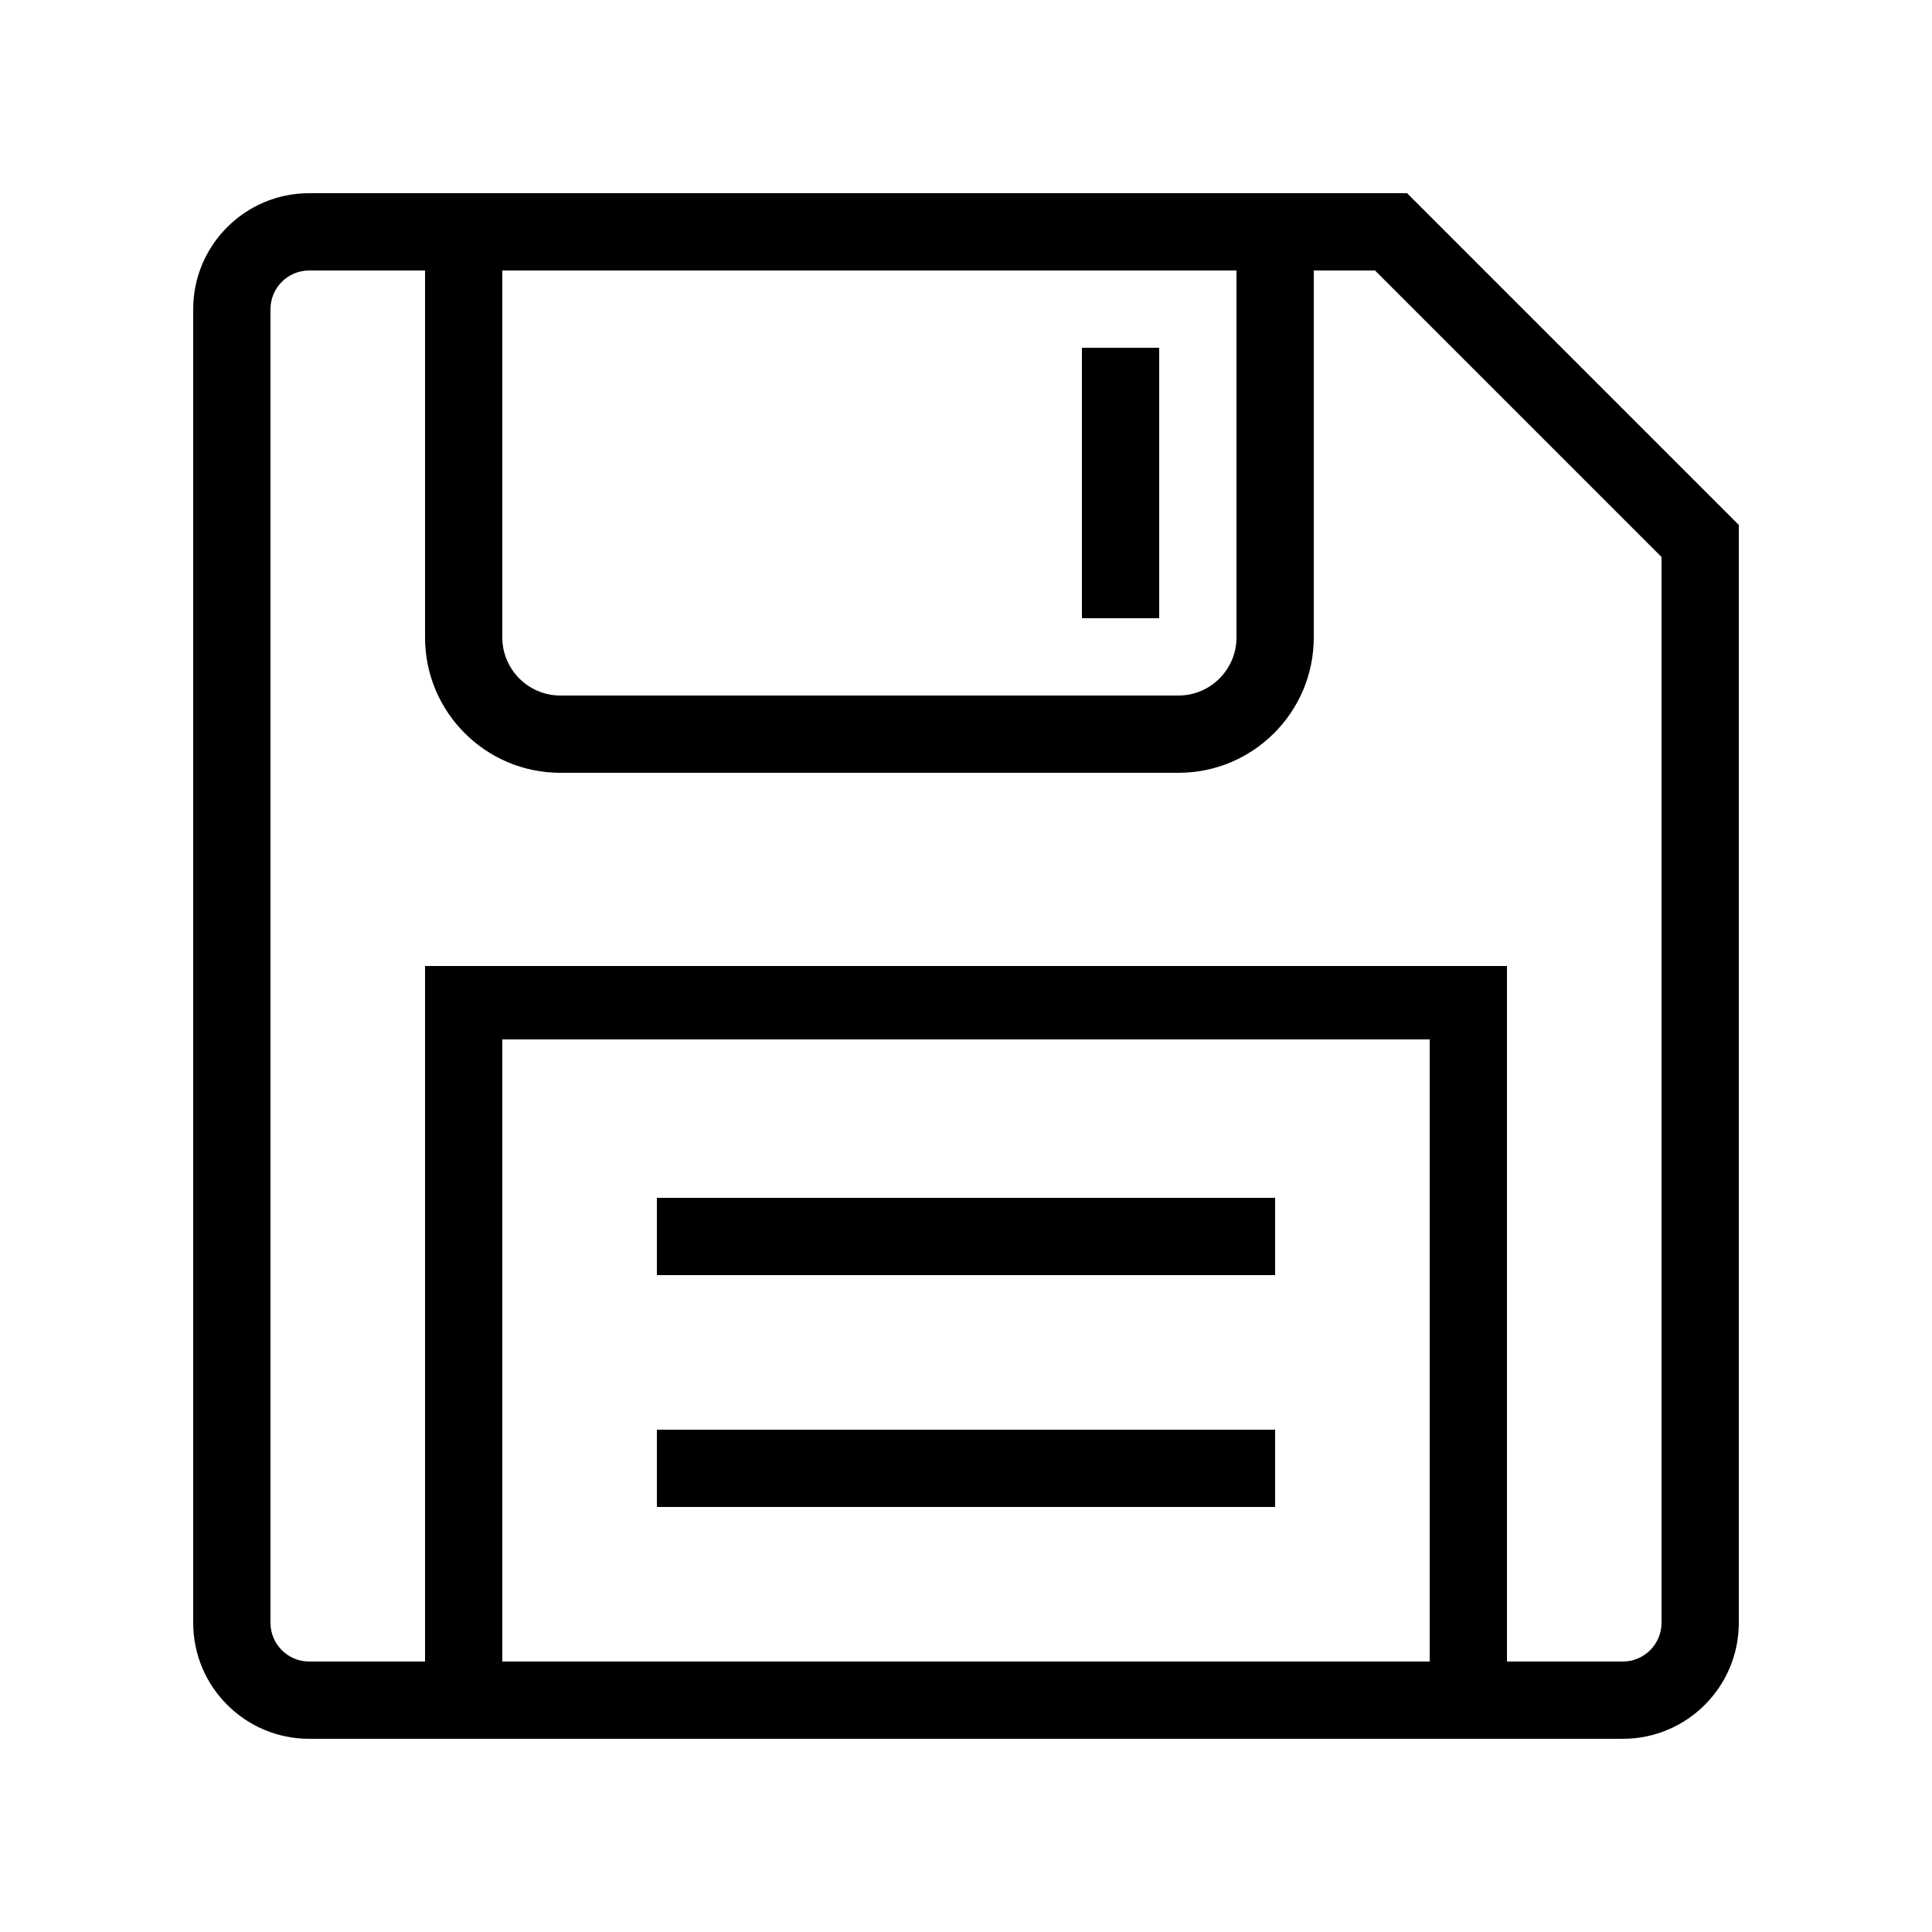
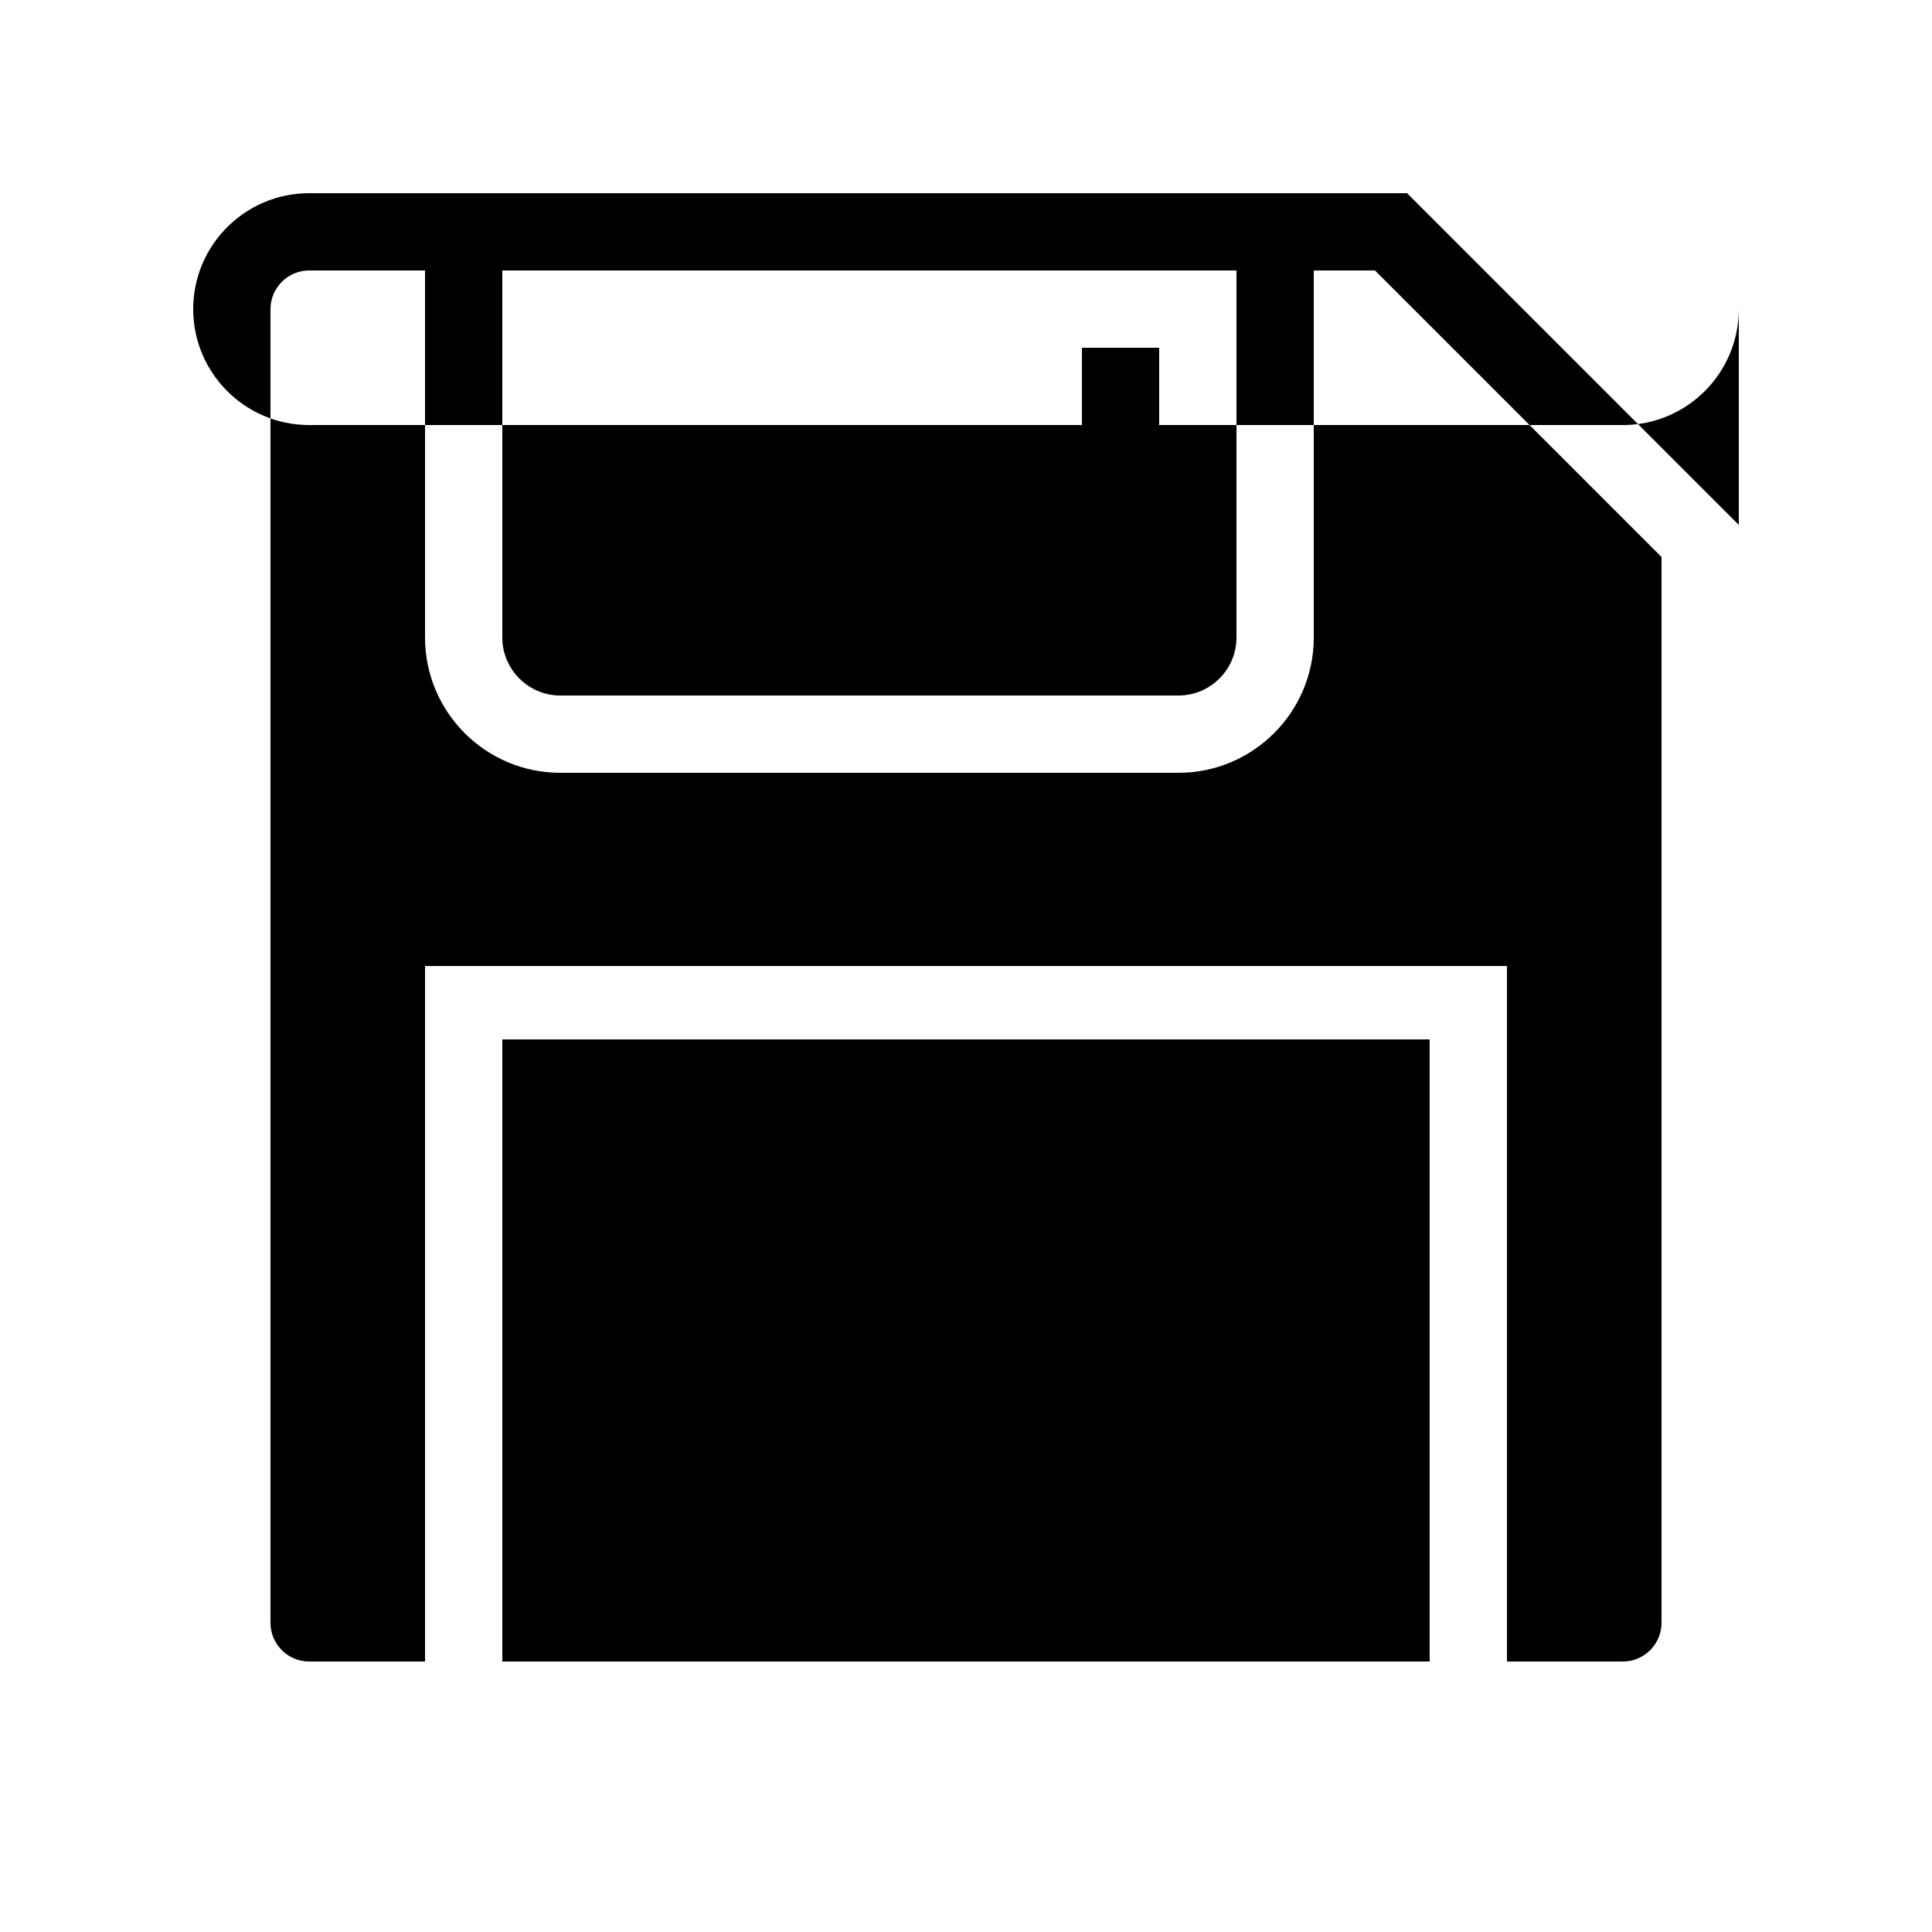
<svg xmlns="http://www.w3.org/2000/svg" id="icon" x="0px" y="0px" viewBox="0 0 1000 1000" style="enable-background:new 0 0 1000 1000;" xml:space="preserve">
-   <path d="M728.3,100H160c-33.1,0-60,26.9-60,60v680c0,33.1,26.9,60,60,60h680c33.1,0,60-26.9,60-60V271.7L728.3,100z M260,140h380 v190c0,16.5-13.5,30-30,30H290c-16.5,0-30-13.5-30-30V140z M740,860H260V538h480V860z M860,840c0,11-9,20-20,20h-60V500H220v360h-60 c-11,0-20-9-20-20V160c0-11,9-20,20-20h60v190c0,38.6,31.4,70,70,70h320c38.6,0,70-31.4,70-70V140h31.7L860,288.3V840z M600,320h-40 V180h40V320z M660,660H340v-40h320V660z M660,780H340v-40h320V780z" />
+   <path d="M728.3,100H160c-33.1,0-60,26.9-60,60c0,33.1,26.9,60,60,60h680c33.1,0,60-26.9,60-60V271.7L728.3,100z M260,140h380 v190c0,16.5-13.5,30-30,30H290c-16.5,0-30-13.5-30-30V140z M740,860H260V538h480V860z M860,840c0,11-9,20-20,20h-60V500H220v360h-60 c-11,0-20-9-20-20V160c0-11,9-20,20-20h60v190c0,38.6,31.4,70,70,70h320c38.6,0,70-31.4,70-70V140h31.7L860,288.3V840z M600,320h-40 V180h40V320z M660,660H340v-40h320V660z M660,780H340v-40h320V780z" />
</svg>